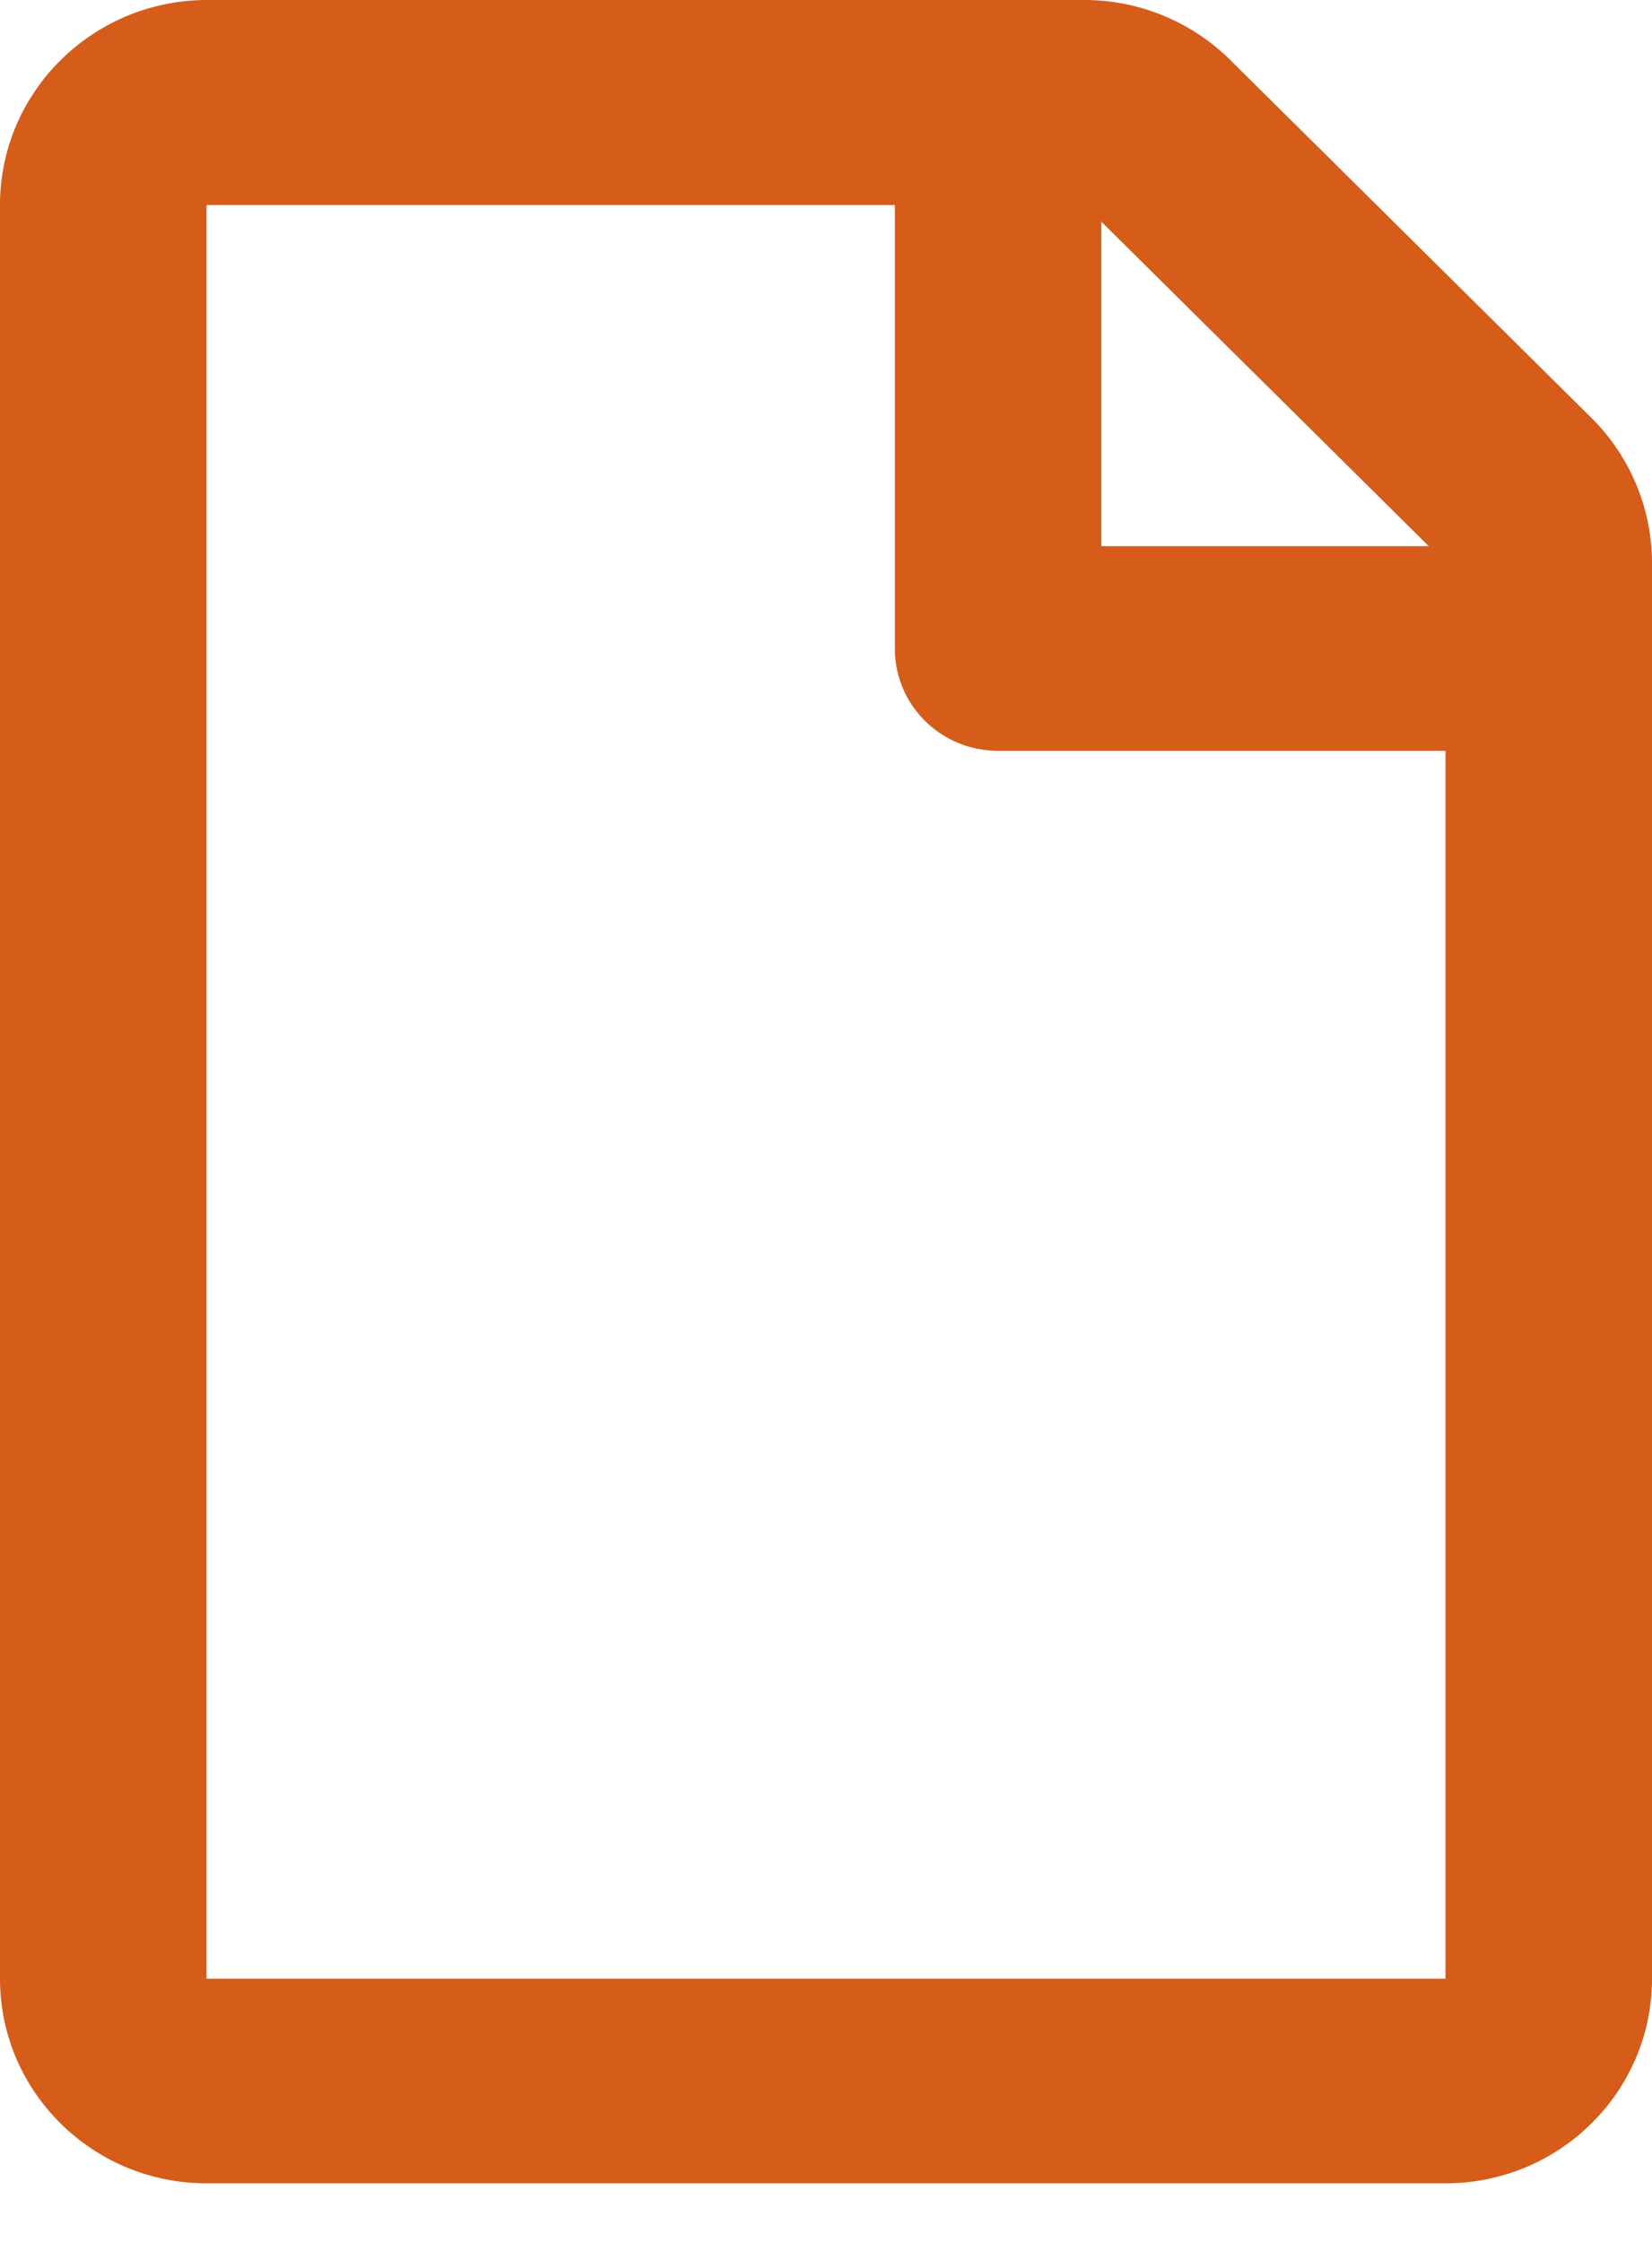
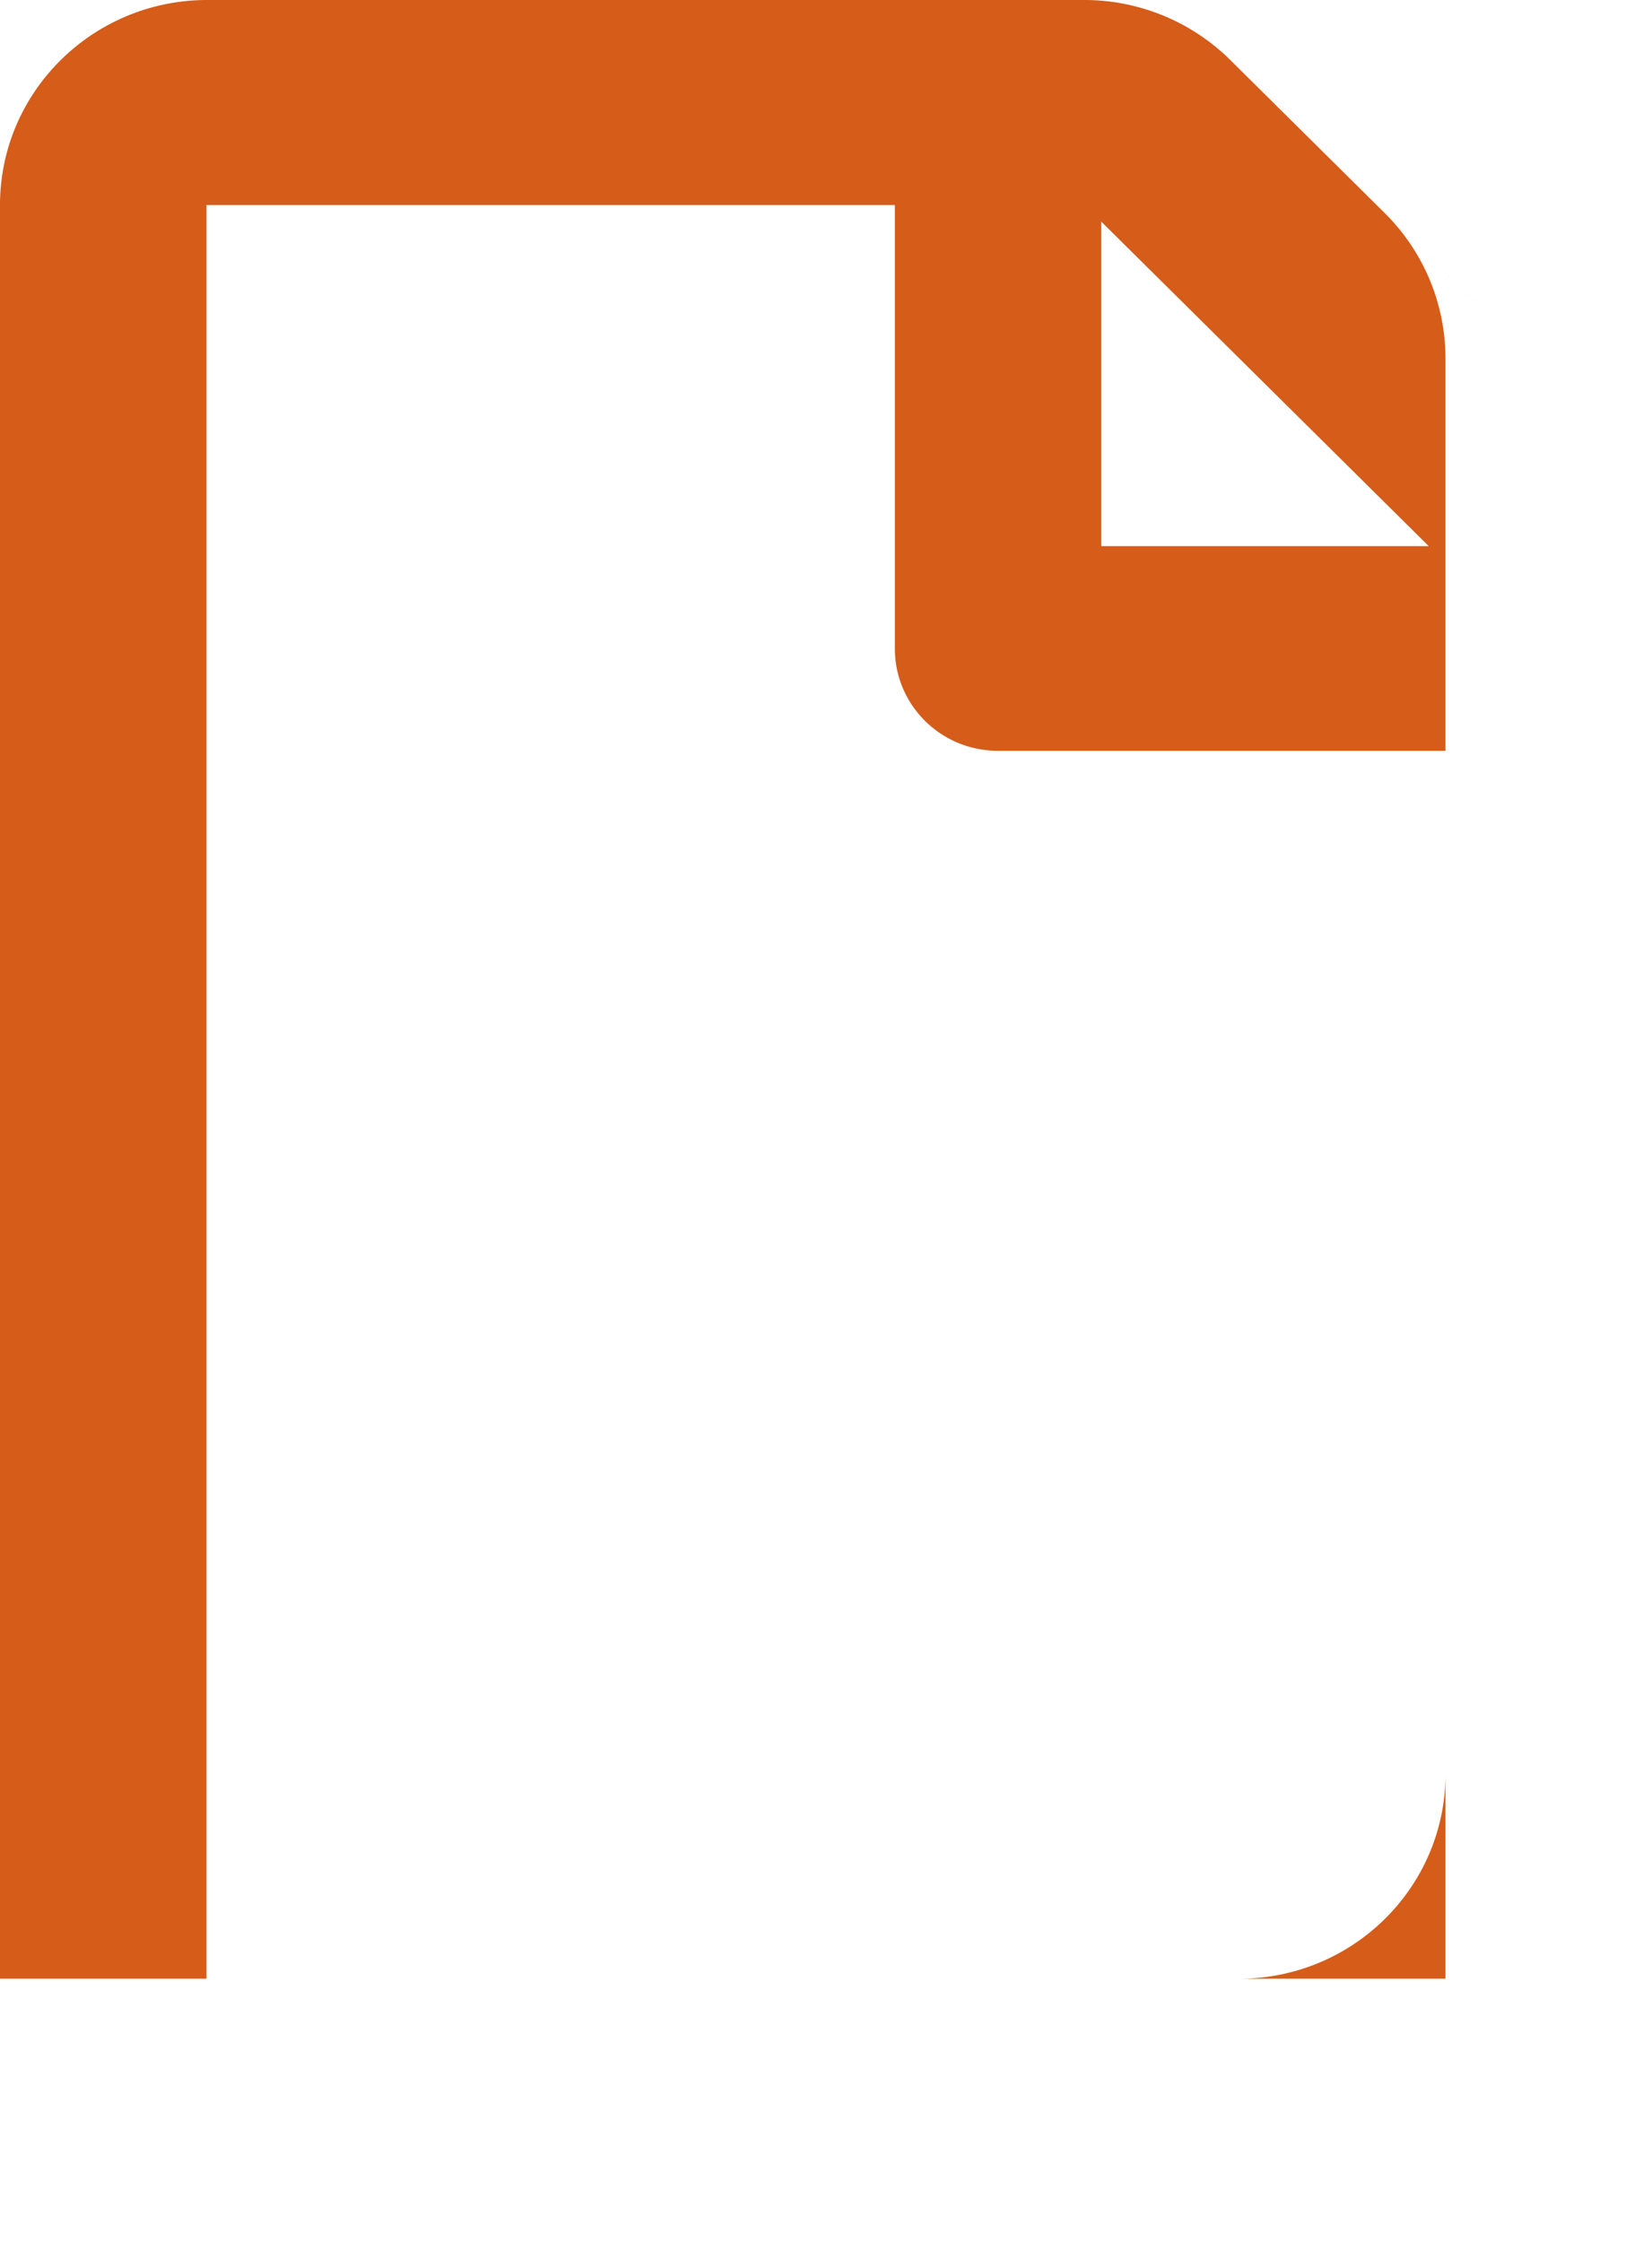
<svg xmlns="http://www.w3.org/2000/svg" width="28" height="38" fill="none">
-   <path d="M26.972 7.082l-6.118-6.063A3.516 3.516 0 0 0 18.382 0H3.5C1.568.007 0 1.56 0 3.476v30.063c0 1.914 1.568 3.468 3.5 3.468h21c1.932 0 3.5-1.553 3.5-3.468v-24a3.47 3.47 0 0 0-1.028-2.457zm-2.756 2.175h-5.55v-5.5l5.55 5.5zM3.5 33.54V3.476h11.667v7.516c0 .96.78 1.734 1.75 1.734H24.5v20.813h-21z" fill="#D55C19" />
+   <path d="M26.972 7.082l-6.118-6.063A3.516 3.516 0 0 0 18.382 0H3.5C1.568.007 0 1.56 0 3.476v30.063h21c1.932 0 3.5-1.553 3.5-3.468v-24a3.47 3.47 0 0 0-1.028-2.457zm-2.756 2.175h-5.55v-5.5l5.55 5.5zM3.5 33.54V3.476h11.667v7.516c0 .96.78 1.734 1.75 1.734H24.5v20.813h-21z" fill="#D55C19" />
</svg>